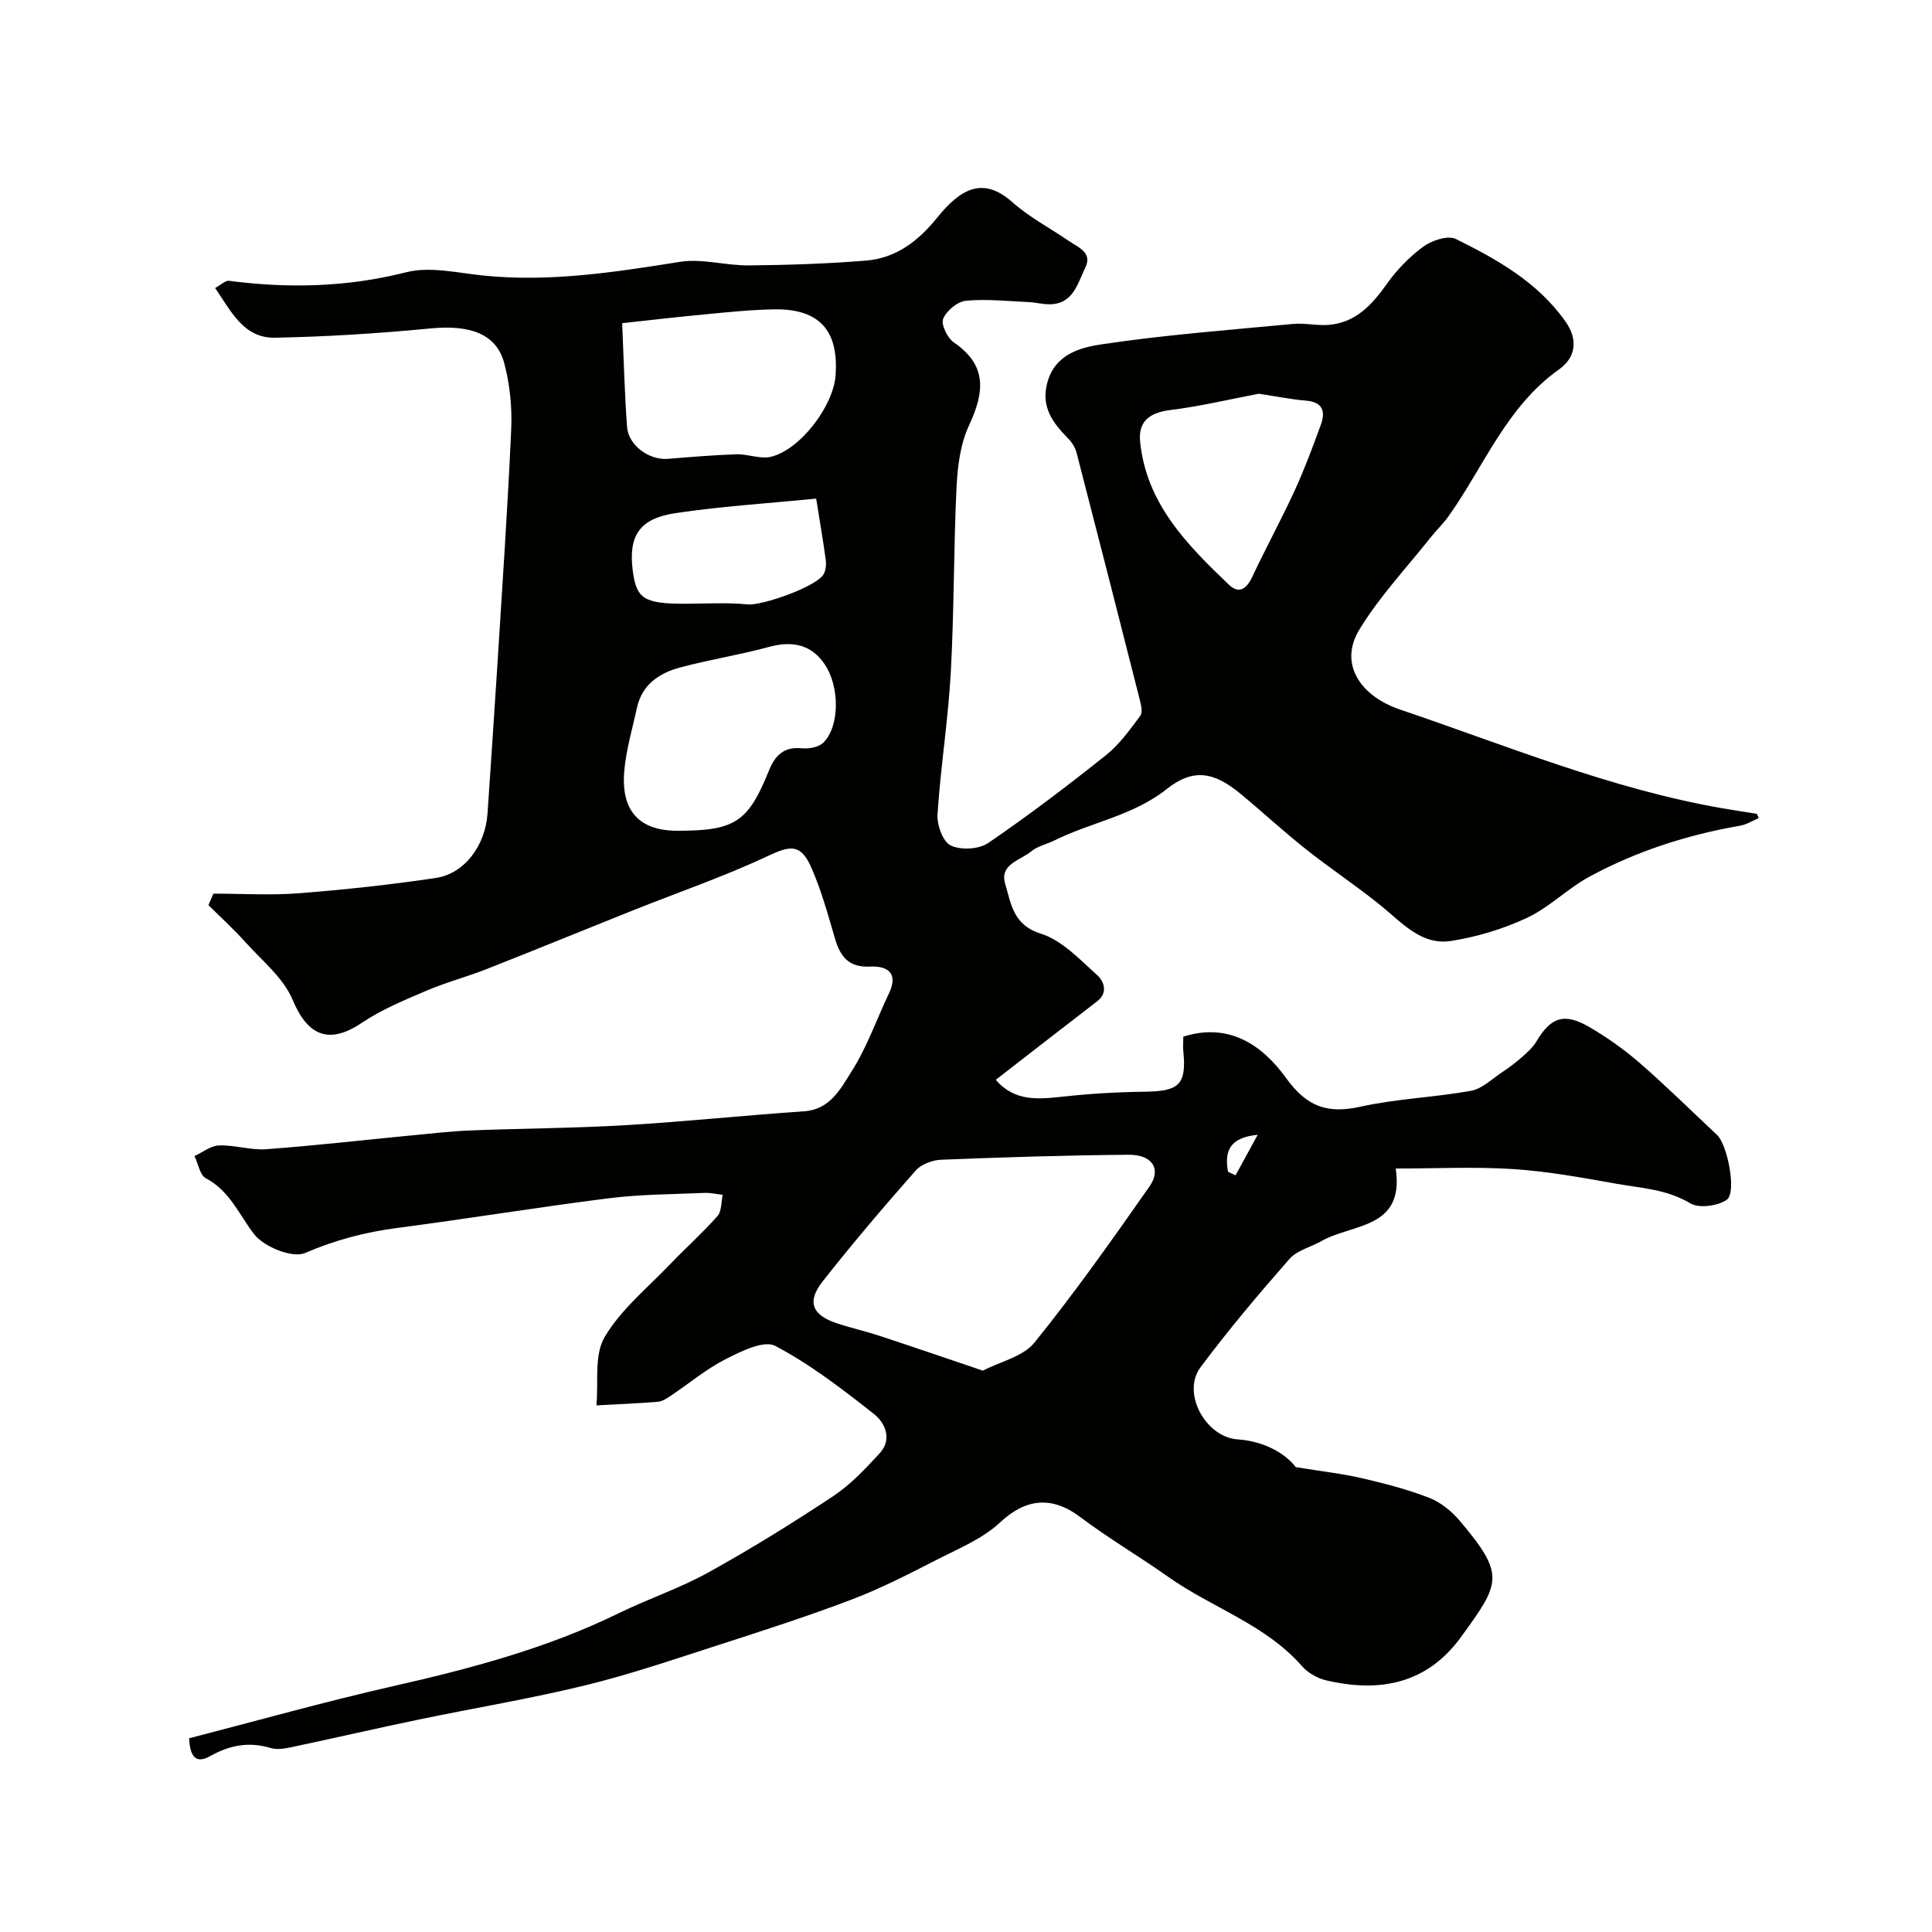
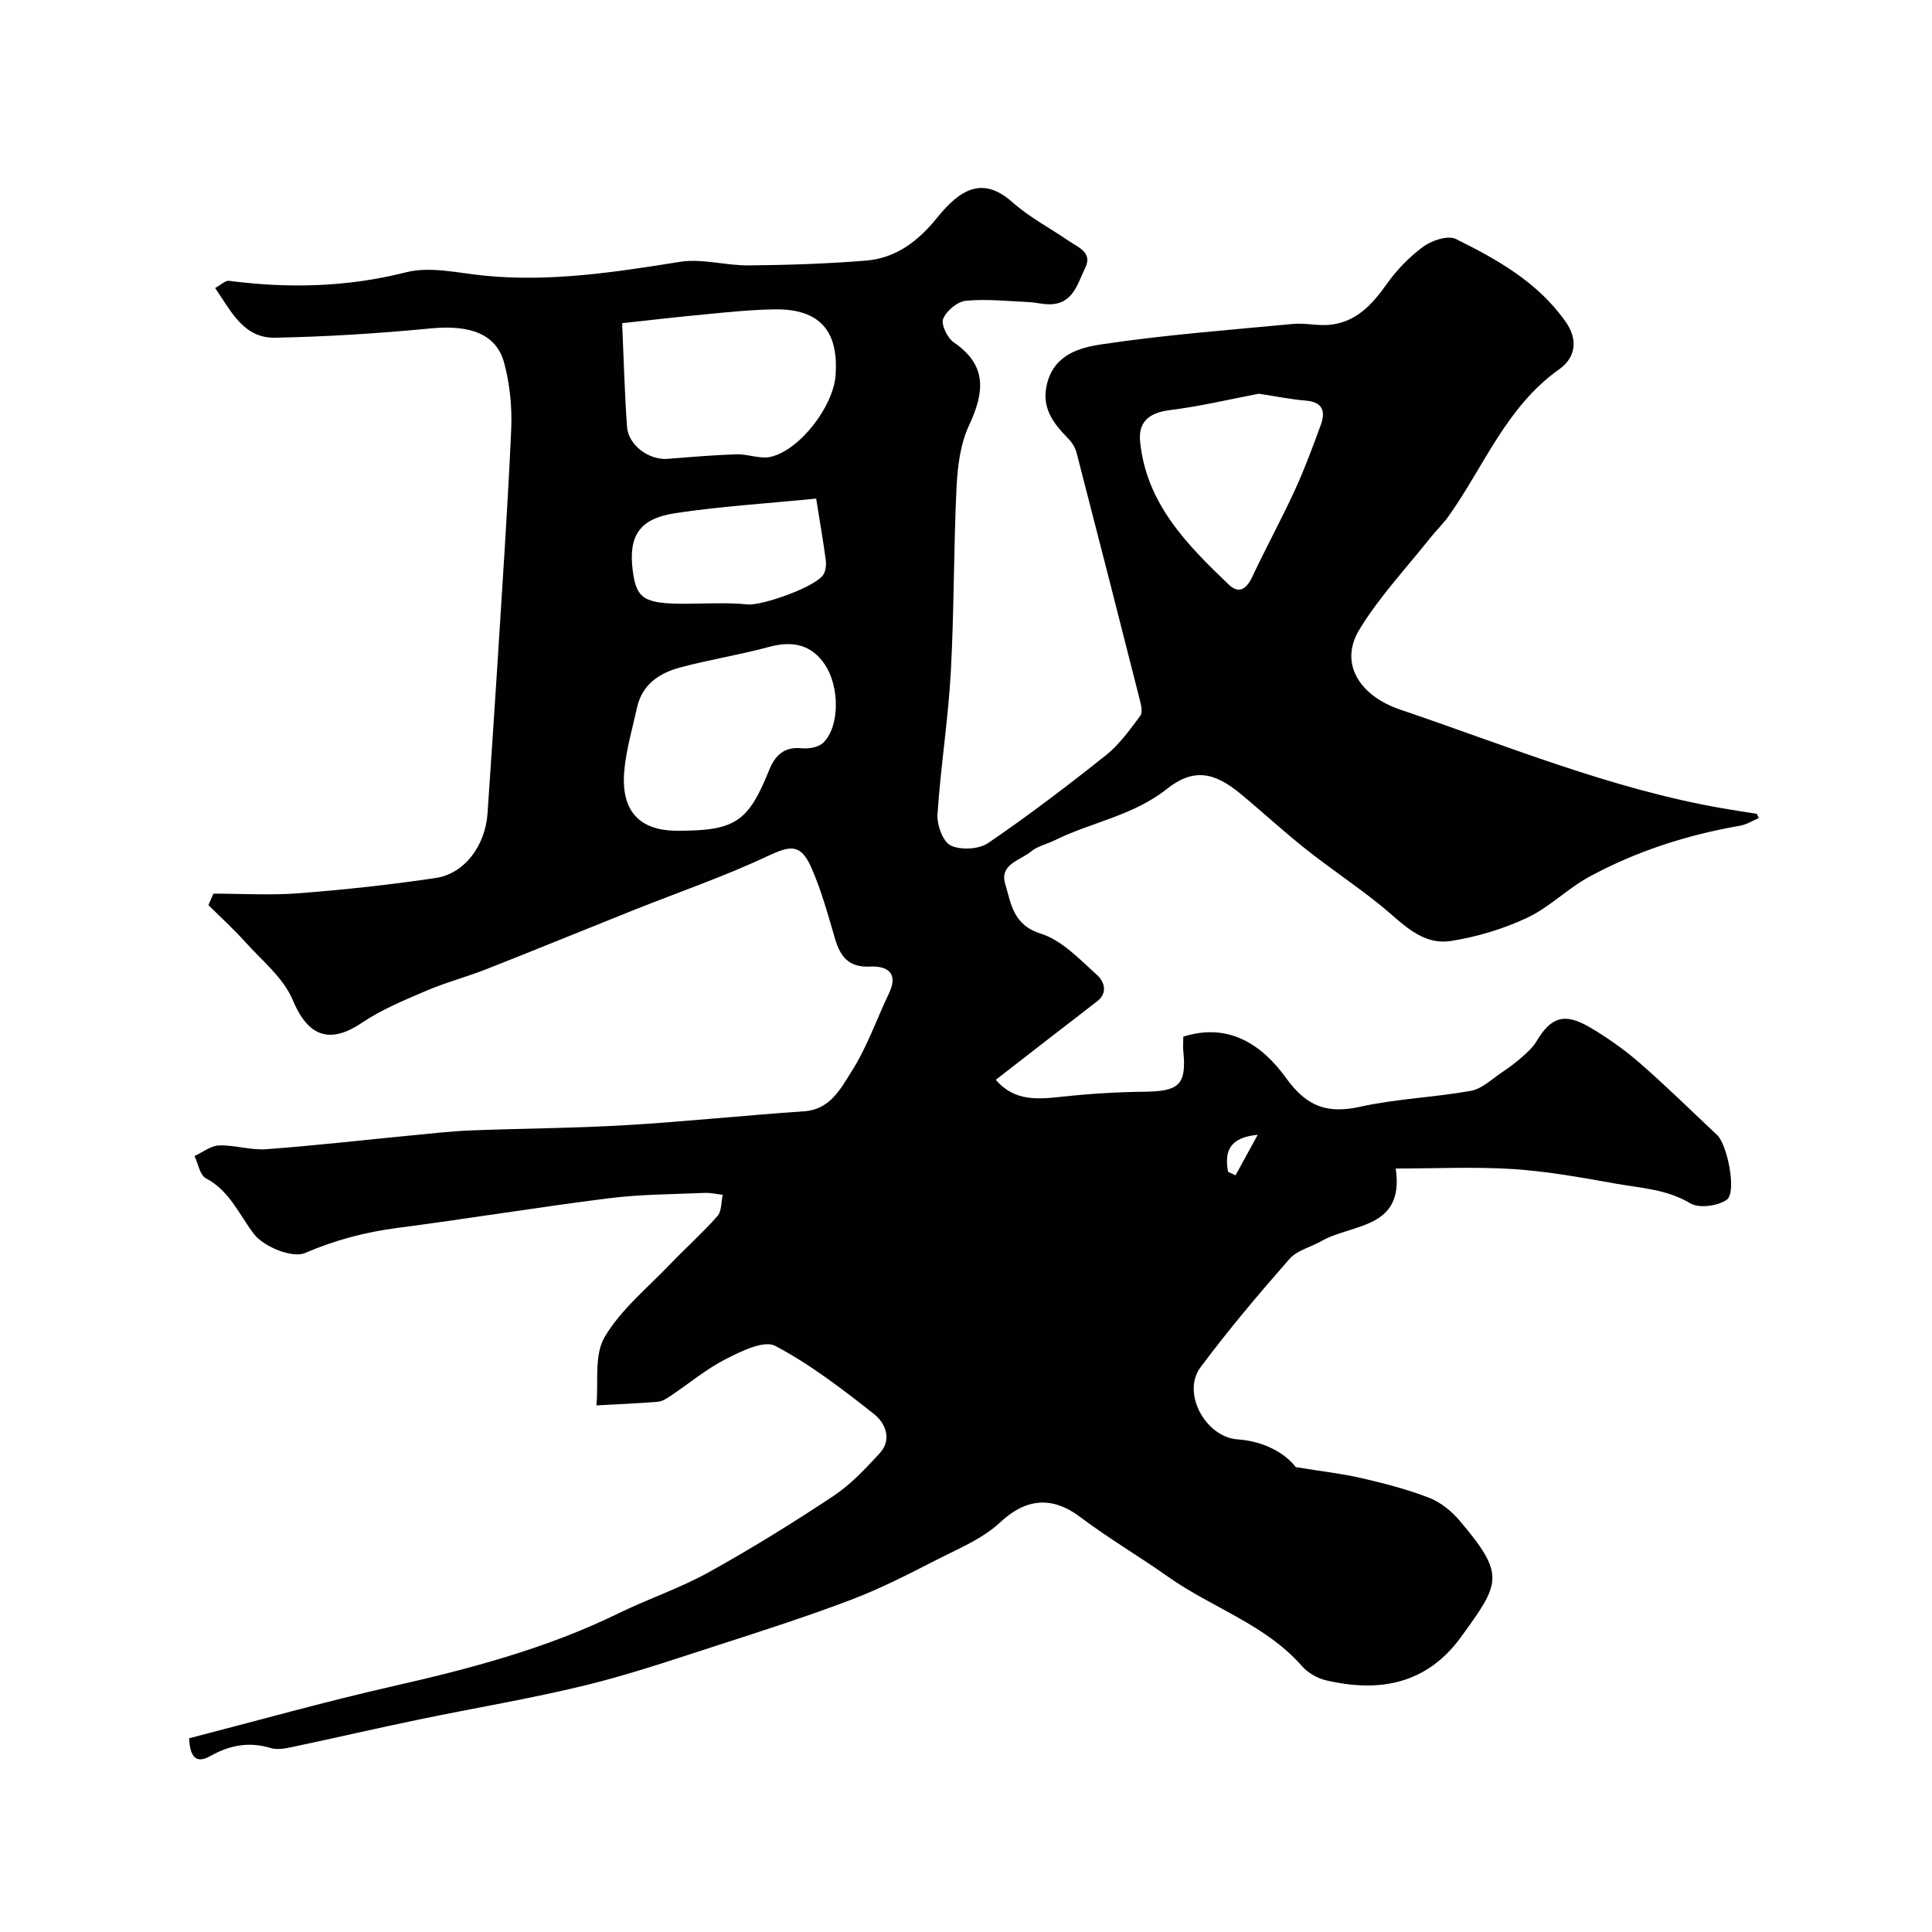
<svg xmlns="http://www.w3.org/2000/svg" enable-background="new 0 0 400 400" viewBox="0 0 400 400">
-   <path d="m364.12 169.39c-1.28.53-2.51 1.33-3.85 1.56-10.94 1.9-21.42 5.26-31.17 10.54-4.53 2.45-8.31 6.36-12.93 8.53-4.92 2.31-10.34 3.94-15.71 4.79-6.13.97-10.1-3.68-14.44-7.21-5.06-4.12-10.53-7.72-15.64-11.78-4.64-3.67-8.99-7.71-13.55-11.48-5.47-4.52-9.76-5.35-15.28-.97-6.99 5.54-15.6 6.85-23.22 10.62-1.61.8-3.51 1.18-4.84 2.29-2.23 1.86-6.61 2.63-5.37 6.74 1.22 4.06 1.61 8.48 7.36 10.28 4.39 1.38 8.08 5.35 11.69 8.6 1.3 1.17 2.38 3.57-.03 5.42-6.99 5.37-13.94 10.79-20.97 16.24 3.89 4.57 8.82 4.03 13.93 3.48 5.57-.61 11.18-.94 16.78-1.01 6.91-.09 8.85-1.18 8.12-8.28-.1-.99-.01-1.99-.01-3.12 9.56-3.04 16.46 1.88 21.27 8.55 4.33 6.01 8.58 7.46 15.45 5.94 7.49-1.65 15.28-1.92 22.85-3.28 2.29-.42 4.32-2.45 6.41-3.83 1.42-.94 2.81-1.98 4.09-3.11 1.11-.98 2.29-2.02 3.03-3.27 3.02-5.08 5.8-6.03 11.08-2.93 3.64 2.14 7.15 4.62 10.33 7.39 5.49 4.78 10.68 9.91 16 14.89 2.15 2.01 4.12 11.95 2 13.42-1.87 1.3-5.75 1.82-7.56.73-4.83-2.91-10.13-3.13-15.3-4.05-7.05-1.26-14.15-2.56-21.28-3.03-7.95-.52-15.96-.12-24.39-.12 1.86 12.59-8.98 11.38-15.36 15.01-2.22 1.26-5.06 1.92-6.64 3.71-6.38 7.27-12.64 14.68-18.42 22.44-3.97 5.34 1.08 14.47 7.7 14.92 5.52.37 9.91 2.95 12.02 5.74 5.52.9 9.66 1.36 13.68 2.29 4.72 1.1 9.46 2.32 13.96 4.07 2.38.92 4.64 2.78 6.31 4.75 9.54 11.27 8.39 12.87.27 24.06-7.09 9.78-16.93 11.57-28 8.96-1.8-.42-3.73-1.56-4.94-2.94-7.59-8.65-18.62-12.06-27.67-18.46-5.98-4.24-12.35-7.96-18.2-12.37-5.95-4.5-11.36-3.83-16.62 1.09-3.64 3.4-8.62 5.43-13.17 7.76-5.76 2.94-11.54 5.92-17.57 8.21-9.09 3.46-18.36 6.44-27.62 9.43-9.12 2.94-18.22 6.06-27.52 8.33-11.38 2.78-22.97 4.69-34.45 7.08-8.76 1.82-17.47 3.84-26.22 5.69-1.44.31-3.09.62-4.43.22-4.54-1.38-8.5-.62-12.64 1.7-2.85 1.59-4.12.12-4.28-3.73 14.08-3.63 28.01-7.56 42.12-10.76 16.08-3.65 31.91-7.83 46.8-15.12 6.12-2.99 12.66-5.17 18.6-8.46 8.83-4.89 17.43-10.22 25.84-15.8 3.59-2.38 6.67-5.67 9.62-8.88 2.63-2.86 1.13-6.28-1.14-8.07-6.52-5.15-13.2-10.3-20.5-14.15-2.33-1.23-7.07 1.12-10.25 2.74-4.04 2.06-7.59 5.06-11.39 7.6-.8.54-1.73 1.15-2.65 1.23-4.24.35-8.49.52-12.73.75.46-4.78-.51-10.39 1.7-14.14 3.36-5.71 8.86-10.17 13.55-15.08 3.22-3.37 6.73-6.48 9.81-9.97.89-1.01.76-2.92 1.09-4.41-1.26-.14-2.53-.45-3.79-.39-6.6.29-13.25.28-19.79 1.11-14.59 1.83-29.12 4.23-43.71 6.13-6.68.87-12.92 2.5-19.19 5.2-2.62 1.13-8.56-1.29-10.58-3.94-3.11-4.08-5-8.92-9.96-11.54-1.24-.66-1.58-3.02-2.34-4.6 1.69-.77 3.37-2.14 5.08-2.19 3.25-.11 6.56 1.02 9.79.78 9.98-.73 19.92-1.88 29.88-2.84 4.1-.39 8.19-.87 12.3-1.04 10.76-.43 21.55-.46 32.3-1.1 12.3-.73 24.57-2.03 36.87-2.87 5.4-.37 7.56-4.7 9.79-8.2 3.2-5.02 5.2-10.81 7.78-16.23 2.04-4.28-.44-5.7-3.93-5.53-4.42.21-6.15-2.06-7.25-5.78-1.46-4.97-2.83-10.02-4.91-14.73-2.2-4.99-4.36-4.56-9.03-2.37-9.08 4.27-18.63 7.54-27.96 11.27-10.12 4.04-20.2 8.18-30.34 12.17-4.07 1.6-8.33 2.71-12.34 4.43-4.59 1.96-9.3 3.9-13.41 6.67-6.77 4.54-11.18 2.7-14.3-4.77-1.91-4.57-6.35-8.12-9.82-11.99-2.4-2.67-5.07-5.1-7.62-7.63.35-.79.69-1.58 1.04-2.37 5.89 0 11.82.37 17.68-.08 9.47-.74 18.94-1.76 28.34-3.16 6.03-.9 10.29-6.78 10.73-13.4.66-10.03 1.37-20.06 2-30.1 1.03-16.47 2.16-32.93 2.9-49.41.2-4.54-.27-9.29-1.44-13.67-1.63-6.12-7.11-7.99-15.29-7.2-10.68 1.03-21.42 1.71-32.14 1.92-6.54.13-9.11-5.46-12.43-10.29 1.24-.67 2.12-1.59 2.87-1.49 12.34 1.6 24.45 1.33 36.68-1.77 5.02-1.27 10.79.17 16.19.7 13.68 1.36 27.05-.72 40.5-2.86 4.6-.73 9.51.79 14.28.74 8.09-.08 16.21-.34 24.27-1 6.18-.51 10.78-4.03 14.67-8.85 4.84-5.99 9.48-8.68 15.6-3.24 3.5 3.11 7.78 5.35 11.68 8.02 1.96 1.34 4.97 2.4 3.41 5.56-1.59 3.23-2.47 7.52-7.38 7.56-1.46.01-2.93-.4-4.4-.46-4.31-.19-8.67-.68-12.93-.27-1.75.17-4.03 2.07-4.71 3.74-.48 1.18.88 3.96 2.2 4.87 7.02 4.8 6.33 10.38 3.15 17.21-1.8 3.85-2.37 8.5-2.58 12.83-.61 12.75-.49 25.54-1.19 38.29-.54 9.82-2.11 19.58-2.75 29.4-.14 2.18 1.12 5.67 2.74 6.44 2.09 1 5.83.8 7.75-.51 8.36-5.71 16.45-11.86 24.37-18.17 2.79-2.22 4.96-5.28 7.13-8.18.54-.72.14-2.34-.15-3.46-4.31-17.01-8.65-34.01-13.05-51-.27-1.04-.92-2.09-1.67-2.87-3.15-3.22-5.72-6.44-4.42-11.51 1.54-5.98 6.8-7.39 11.26-8.06 13.13-1.96 26.4-2.97 39.63-4.22 2.5-.24 5.09.42 7.58.18 5.46-.53 8.77-4.13 11.8-8.39 2.09-2.95 4.72-5.69 7.63-7.81 1.76-1.29 5.08-2.38 6.72-1.57 8.58 4.25 16.95 8.94 22.7 17.09 2.74 3.88 2 7.54-1.31 9.89-10.92 7.73-15.53 20.03-22.86 30.36-1.14 1.6-2.58 2.98-3.81 4.52-4.98 6.29-10.57 12.21-14.7 19.01-4.3 7.07.17 13.76 8.44 16.56 22.02 7.45 43.61 16.42 66.69 20.43 2.38.41 4.77.77 7.16 1.15.17.28.28.59.39.9zm-160.63 114.39c3.59-1.87 8.32-2.89 10.69-5.82 8.4-10.4 16.14-21.35 23.81-32.32 2.53-3.61.57-6.6-4.34-6.56-12.93.11-25.85.51-38.77 1.03-1.82.07-4.14.92-5.3 2.24-6.61 7.5-13.11 15.12-19.28 22.98-3.3 4.2-2.15 6.94 2.93 8.63 2.91.97 5.92 1.64 8.83 2.6 6.93 2.27 13.83 4.65 21.43 7.22zm-63.24-111.78c11.95 0 14.64-1.78 18.98-12.53 1.22-3.01 3.05-4.92 6.72-4.55 1.48.15 3.52-.2 4.5-1.15 3.35-3.25 3.48-11.46.33-16.18-2.79-4.17-6.72-4.96-11.54-3.66-6.11 1.66-12.4 2.64-18.51 4.29-4.23 1.14-7.78 3.5-8.83 8.23-.97 4.41-2.28 8.81-2.66 13.27-.68 8.24 3.18 12.28 11.01 12.28zm-11.44-105.09c.34 7.62.51 14.55 1.01 21.45.28 3.85 4.57 6.95 8.43 6.64 4.74-.38 9.48-.79 14.23-.94 2.4-.08 4.98 1.06 7.19.5 6.07-1.53 12.84-10.46 13.32-16.79.7-9.36-3.36-13.87-12.7-13.72-4.59.07-9.18.54-13.76.98-6.13.57-12.25 1.29-17.72 1.88zm131.8 14.61c-5.88 1.12-12.07 2.6-18.34 3.38-4.26.53-6.64 2.33-6.22 6.56 1.29 12.79 9.7 21.31 18.35 29.57 2.14 2.05 3.7.88 4.87-1.61 2.82-6 6.01-11.84 8.78-17.86 2.03-4.42 3.73-9 5.4-13.57 1.03-2.81.44-4.77-3.13-5.05-3.07-.25-6.12-.89-9.71-1.42zm-91.63 21.71c-10.29 1.02-19.81 1.6-29.2 3.02-7.47 1.14-9.7 4.75-8.77 11.94.75 5.79 2.34 6.8 10.74 6.81 4.35 0 8.73-.3 13.04.14 2.93.3 14.49-3.73 15.78-6.34.41-.83.52-1.95.39-2.89-.52-3.86-1.19-7.71-1.98-12.68zm85.27 139.38 1.56.72c1.4-2.56 2.8-5.11 4.59-8.39-6.11.6-6.86 3.66-6.15 7.67z" fill="#010100" />
+   <path d="m364.12 169.39c-1.28.53-2.51 1.33-3.85 1.56-10.94 1.9-21.42 5.26-31.17 10.54-4.53 2.45-8.31 6.36-12.93 8.53-4.92 2.31-10.34 3.94-15.71 4.79-6.13.97-10.1-3.68-14.44-7.21-5.06-4.12-10.53-7.72-15.64-11.78-4.64-3.67-8.99-7.71-13.55-11.48-5.47-4.52-9.76-5.35-15.28-.97-6.99 5.54-15.6 6.85-23.22 10.62-1.61.8-3.51 1.18-4.84 2.29-2.23 1.86-6.61 2.63-5.37 6.74 1.22 4.06 1.61 8.48 7.36 10.28 4.39 1.38 8.08 5.35 11.69 8.6 1.3 1.17 2.38 3.57-.03 5.42-6.99 5.37-13.94 10.79-20.97 16.24 3.89 4.57 8.82 4.03 13.93 3.48 5.57-.61 11.18-.94 16.78-1.01 6.91-.09 8.85-1.18 8.12-8.28-.1-.99-.01-1.99-.01-3.12 9.56-3.04 16.46 1.88 21.27 8.55 4.33 6.01 8.58 7.46 15.45 5.94 7.49-1.65 15.28-1.92 22.85-3.28 2.29-.42 4.32-2.45 6.41-3.83 1.42-.94 2.81-1.98 4.09-3.11 1.11-.98 2.29-2.02 3.03-3.27 3.02-5.08 5.8-6.03 11.08-2.93 3.64 2.14 7.15 4.62 10.33 7.39 5.49 4.78 10.68 9.91 16 14.89 2.15 2.01 4.12 11.95 2 13.42-1.87 1.3-5.75 1.82-7.56.73-4.83-2.91-10.13-3.13-15.3-4.05-7.05-1.26-14.15-2.56-21.28-3.03-7.95-.52-15.96-.12-24.39-.12 1.86 12.59-8.98 11.38-15.36 15.01-2.22 1.26-5.06 1.92-6.64 3.71-6.38 7.27-12.64 14.68-18.42 22.44-3.97 5.34 1.08 14.47 7.7 14.92 5.52.37 9.91 2.95 12.02 5.74 5.52.9 9.66 1.36 13.68 2.29 4.72 1.1 9.46 2.32 13.96 4.07 2.38.92 4.64 2.78 6.31 4.75 9.54 11.27 8.39 12.87.27 24.06-7.09 9.78-16.93 11.57-28 8.96-1.8-.42-3.73-1.56-4.94-2.94-7.59-8.65-18.62-12.06-27.67-18.46-5.98-4.24-12.35-7.96-18.2-12.37-5.95-4.5-11.36-3.83-16.62 1.09-3.64 3.4-8.62 5.43-13.17 7.76-5.76 2.94-11.54 5.92-17.57 8.21-9.09 3.46-18.36 6.44-27.62 9.43-9.12 2.94-18.22 6.06-27.52 8.33-11.38 2.78-22.97 4.69-34.45 7.08-8.76 1.82-17.47 3.84-26.22 5.69-1.44.31-3.09.62-4.43.22-4.54-1.38-8.5-.62-12.64 1.7-2.85 1.59-4.12.12-4.28-3.73 14.08-3.63 28.01-7.56 42.12-10.76 16.08-3.65 31.91-7.83 46.8-15.12 6.12-2.99 12.66-5.17 18.6-8.46 8.83-4.89 17.43-10.22 25.84-15.8 3.59-2.38 6.67-5.67 9.62-8.88 2.63-2.86 1.13-6.28-1.14-8.07-6.52-5.15-13.2-10.3-20.5-14.15-2.33-1.23-7.07 1.12-10.25 2.74-4.04 2.06-7.59 5.06-11.39 7.6-.8.54-1.73 1.15-2.65 1.23-4.24.35-8.49.52-12.73.75.46-4.78-.51-10.39 1.7-14.14 3.36-5.71 8.86-10.17 13.55-15.08 3.22-3.37 6.73-6.48 9.81-9.97.89-1.01.76-2.92 1.09-4.41-1.26-.14-2.53-.45-3.79-.39-6.6.29-13.25.28-19.79 1.11-14.59 1.83-29.12 4.23-43.71 6.13-6.68.87-12.92 2.5-19.19 5.2-2.62 1.13-8.56-1.29-10.58-3.94-3.11-4.08-5-8.92-9.96-11.54-1.24-.66-1.58-3.02-2.34-4.6 1.69-.77 3.37-2.14 5.08-2.19 3.25-.11 6.56 1.02 9.79.78 9.98-.73 19.92-1.88 29.88-2.84 4.1-.39 8.19-.87 12.3-1.04 10.76-.43 21.55-.46 32.3-1.1 12.3-.73 24.57-2.03 36.87-2.87 5.4-.37 7.56-4.7 9.79-8.2 3.2-5.02 5.2-10.81 7.78-16.23 2.04-4.28-.44-5.7-3.93-5.53-4.42.21-6.15-2.06-7.25-5.78-1.46-4.97-2.83-10.02-4.91-14.73-2.2-4.99-4.36-4.56-9.03-2.37-9.08 4.27-18.63 7.54-27.96 11.27-10.12 4.04-20.2 8.18-30.34 12.17-4.07 1.6-8.33 2.71-12.34 4.43-4.59 1.96-9.3 3.9-13.41 6.67-6.77 4.54-11.18 2.7-14.3-4.77-1.91-4.57-6.35-8.12-9.82-11.99-2.4-2.67-5.07-5.1-7.62-7.63.35-.79.69-1.58 1.04-2.37 5.89 0 11.82.37 17.68-.08 9.47-.74 18.94-1.76 28.34-3.16 6.03-.9 10.29-6.78 10.73-13.4.66-10.03 1.37-20.06 2-30.1 1.03-16.47 2.16-32.93 2.9-49.41.2-4.54-.27-9.29-1.44-13.67-1.63-6.12-7.11-7.99-15.29-7.2-10.68 1.03-21.42 1.71-32.14 1.92-6.54.13-9.11-5.46-12.43-10.29 1.24-.67 2.12-1.59 2.87-1.49 12.34 1.6 24.45 1.33 36.68-1.77 5.02-1.27 10.79.17 16.19.7 13.68 1.36 27.05-.72 40.5-2.86 4.6-.73 9.51.79 14.28.74 8.09-.08 16.21-.34 24.27-1 6.18-.51 10.78-4.03 14.67-8.85 4.84-5.99 9.48-8.68 15.6-3.24 3.5 3.11 7.78 5.35 11.68 8.02 1.96 1.34 4.97 2.4 3.41 5.56-1.59 3.23-2.47 7.52-7.38 7.56-1.46.01-2.93-.4-4.4-.46-4.31-.19-8.67-.68-12.93-.27-1.75.17-4.03 2.07-4.71 3.74-.48 1.18.88 3.96 2.2 4.87 7.02 4.8 6.33 10.38 3.15 17.21-1.8 3.85-2.37 8.5-2.58 12.83-.61 12.75-.49 25.54-1.19 38.29-.54 9.82-2.11 19.58-2.75 29.4-.14 2.18 1.12 5.67 2.74 6.44 2.09 1 5.83.8 7.75-.51 8.36-5.71 16.45-11.86 24.37-18.17 2.79-2.22 4.96-5.28 7.13-8.18.54-.72.14-2.34-.15-3.46-4.31-17.01-8.65-34.01-13.05-51-.27-1.04-.92-2.09-1.67-2.87-3.15-3.22-5.72-6.44-4.42-11.51 1.54-5.98 6.8-7.39 11.26-8.06 13.13-1.96 26.4-2.97 39.63-4.22 2.5-.24 5.09.42 7.58.18 5.46-.53 8.77-4.13 11.8-8.39 2.09-2.95 4.72-5.69 7.63-7.81 1.76-1.29 5.08-2.38 6.72-1.57 8.58 4.25 16.95 8.94 22.7 17.09 2.74 3.88 2 7.54-1.31 9.89-10.92 7.73-15.53 20.03-22.86 30.36-1.14 1.6-2.58 2.98-3.81 4.52-4.98 6.29-10.57 12.21-14.7 19.01-4.3 7.07.17 13.76 8.44 16.56 22.02 7.45 43.61 16.42 66.69 20.43 2.38.41 4.77.77 7.16 1.15.17.28.28.59.39.9zm-160.63 114.39zm-63.24-111.78c11.95 0 14.64-1.78 18.98-12.53 1.22-3.01 3.05-4.92 6.72-4.55 1.48.15 3.52-.2 4.5-1.15 3.35-3.25 3.48-11.46.33-16.18-2.79-4.17-6.72-4.96-11.54-3.66-6.11 1.66-12.4 2.64-18.51 4.29-4.23 1.14-7.78 3.5-8.83 8.23-.97 4.41-2.28 8.81-2.66 13.27-.68 8.24 3.18 12.28 11.01 12.28zm-11.44-105.09c.34 7.62.51 14.55 1.01 21.45.28 3.85 4.57 6.95 8.43 6.64 4.74-.38 9.48-.79 14.23-.94 2.4-.08 4.98 1.06 7.19.5 6.07-1.53 12.84-10.46 13.32-16.79.7-9.36-3.36-13.87-12.7-13.72-4.59.07-9.18.54-13.76.98-6.13.57-12.25 1.29-17.72 1.88zm131.8 14.61c-5.88 1.12-12.07 2.6-18.34 3.38-4.26.53-6.64 2.33-6.22 6.56 1.29 12.79 9.7 21.31 18.35 29.57 2.14 2.05 3.7.88 4.87-1.61 2.82-6 6.01-11.84 8.78-17.86 2.03-4.42 3.73-9 5.4-13.57 1.03-2.81.44-4.77-3.13-5.05-3.07-.25-6.12-.89-9.71-1.42zm-91.63 21.71c-10.29 1.02-19.81 1.6-29.2 3.02-7.47 1.14-9.7 4.75-8.77 11.94.75 5.79 2.34 6.8 10.74 6.81 4.35 0 8.73-.3 13.04.14 2.93.3 14.49-3.73 15.78-6.34.41-.83.52-1.95.39-2.89-.52-3.86-1.19-7.71-1.98-12.68zm85.27 139.38 1.56.72c1.4-2.56 2.8-5.11 4.59-8.39-6.11.6-6.86 3.66-6.15 7.67z" fill="#010100" />
</svg>